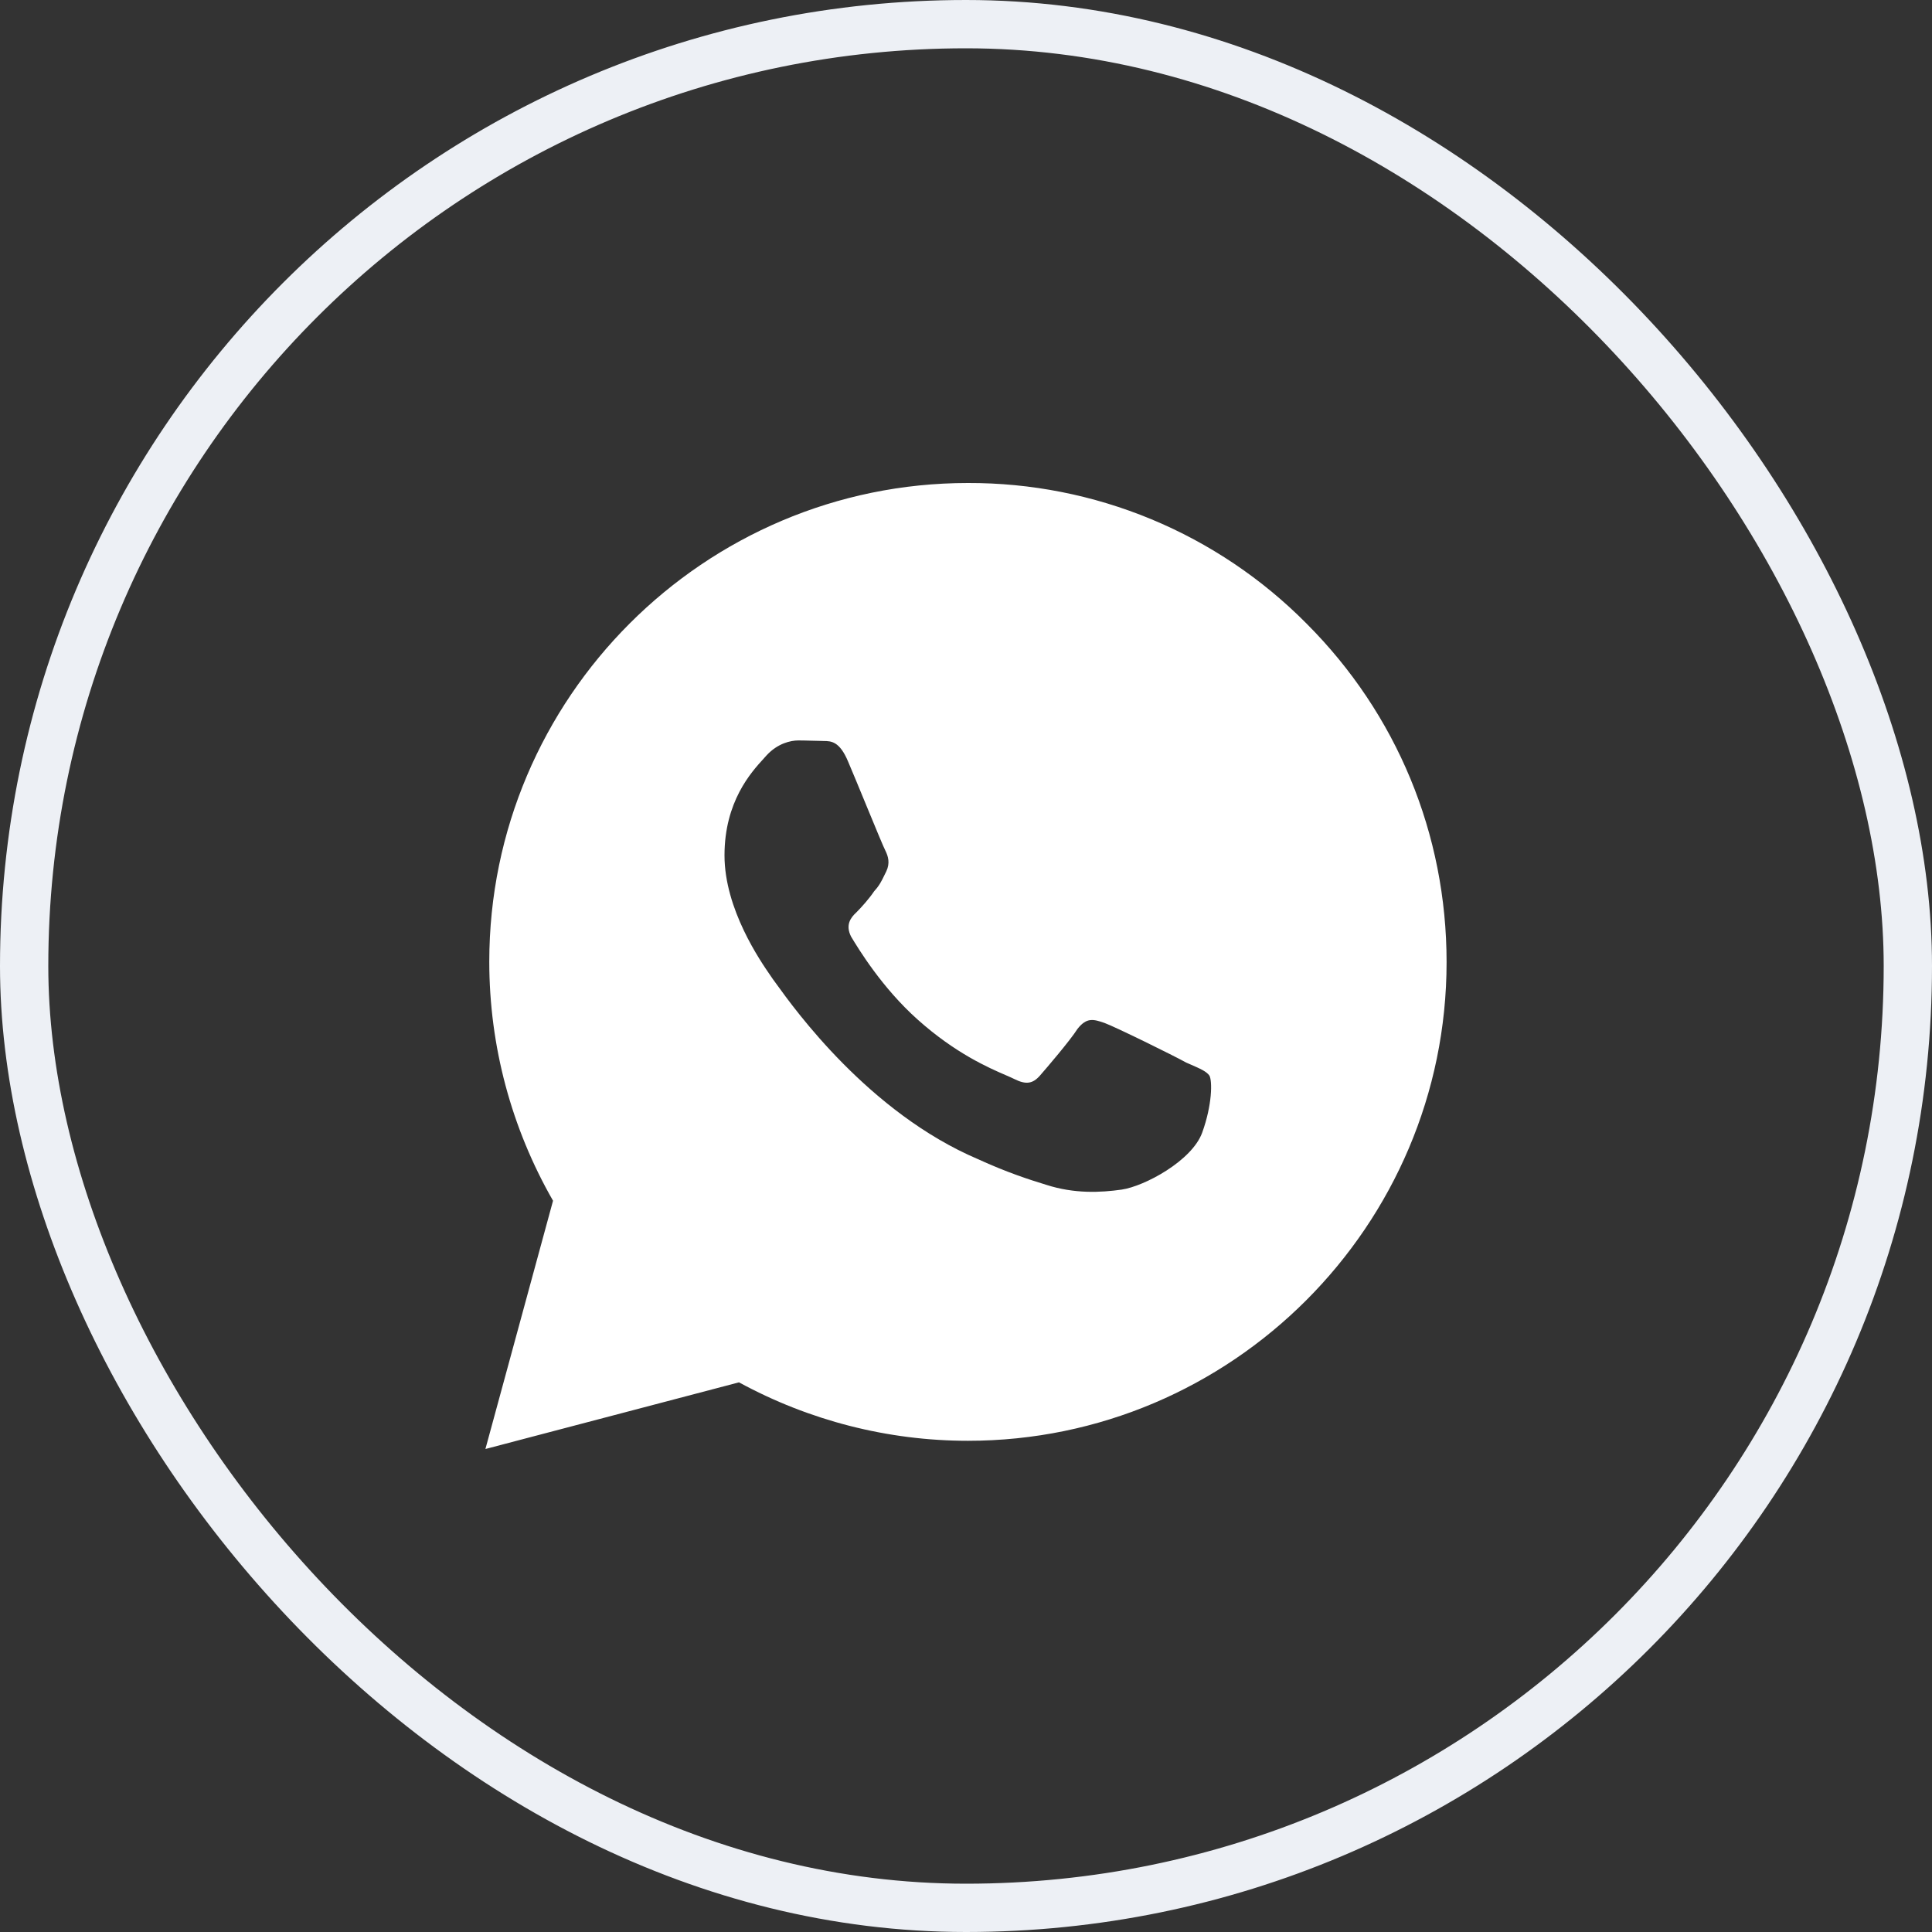
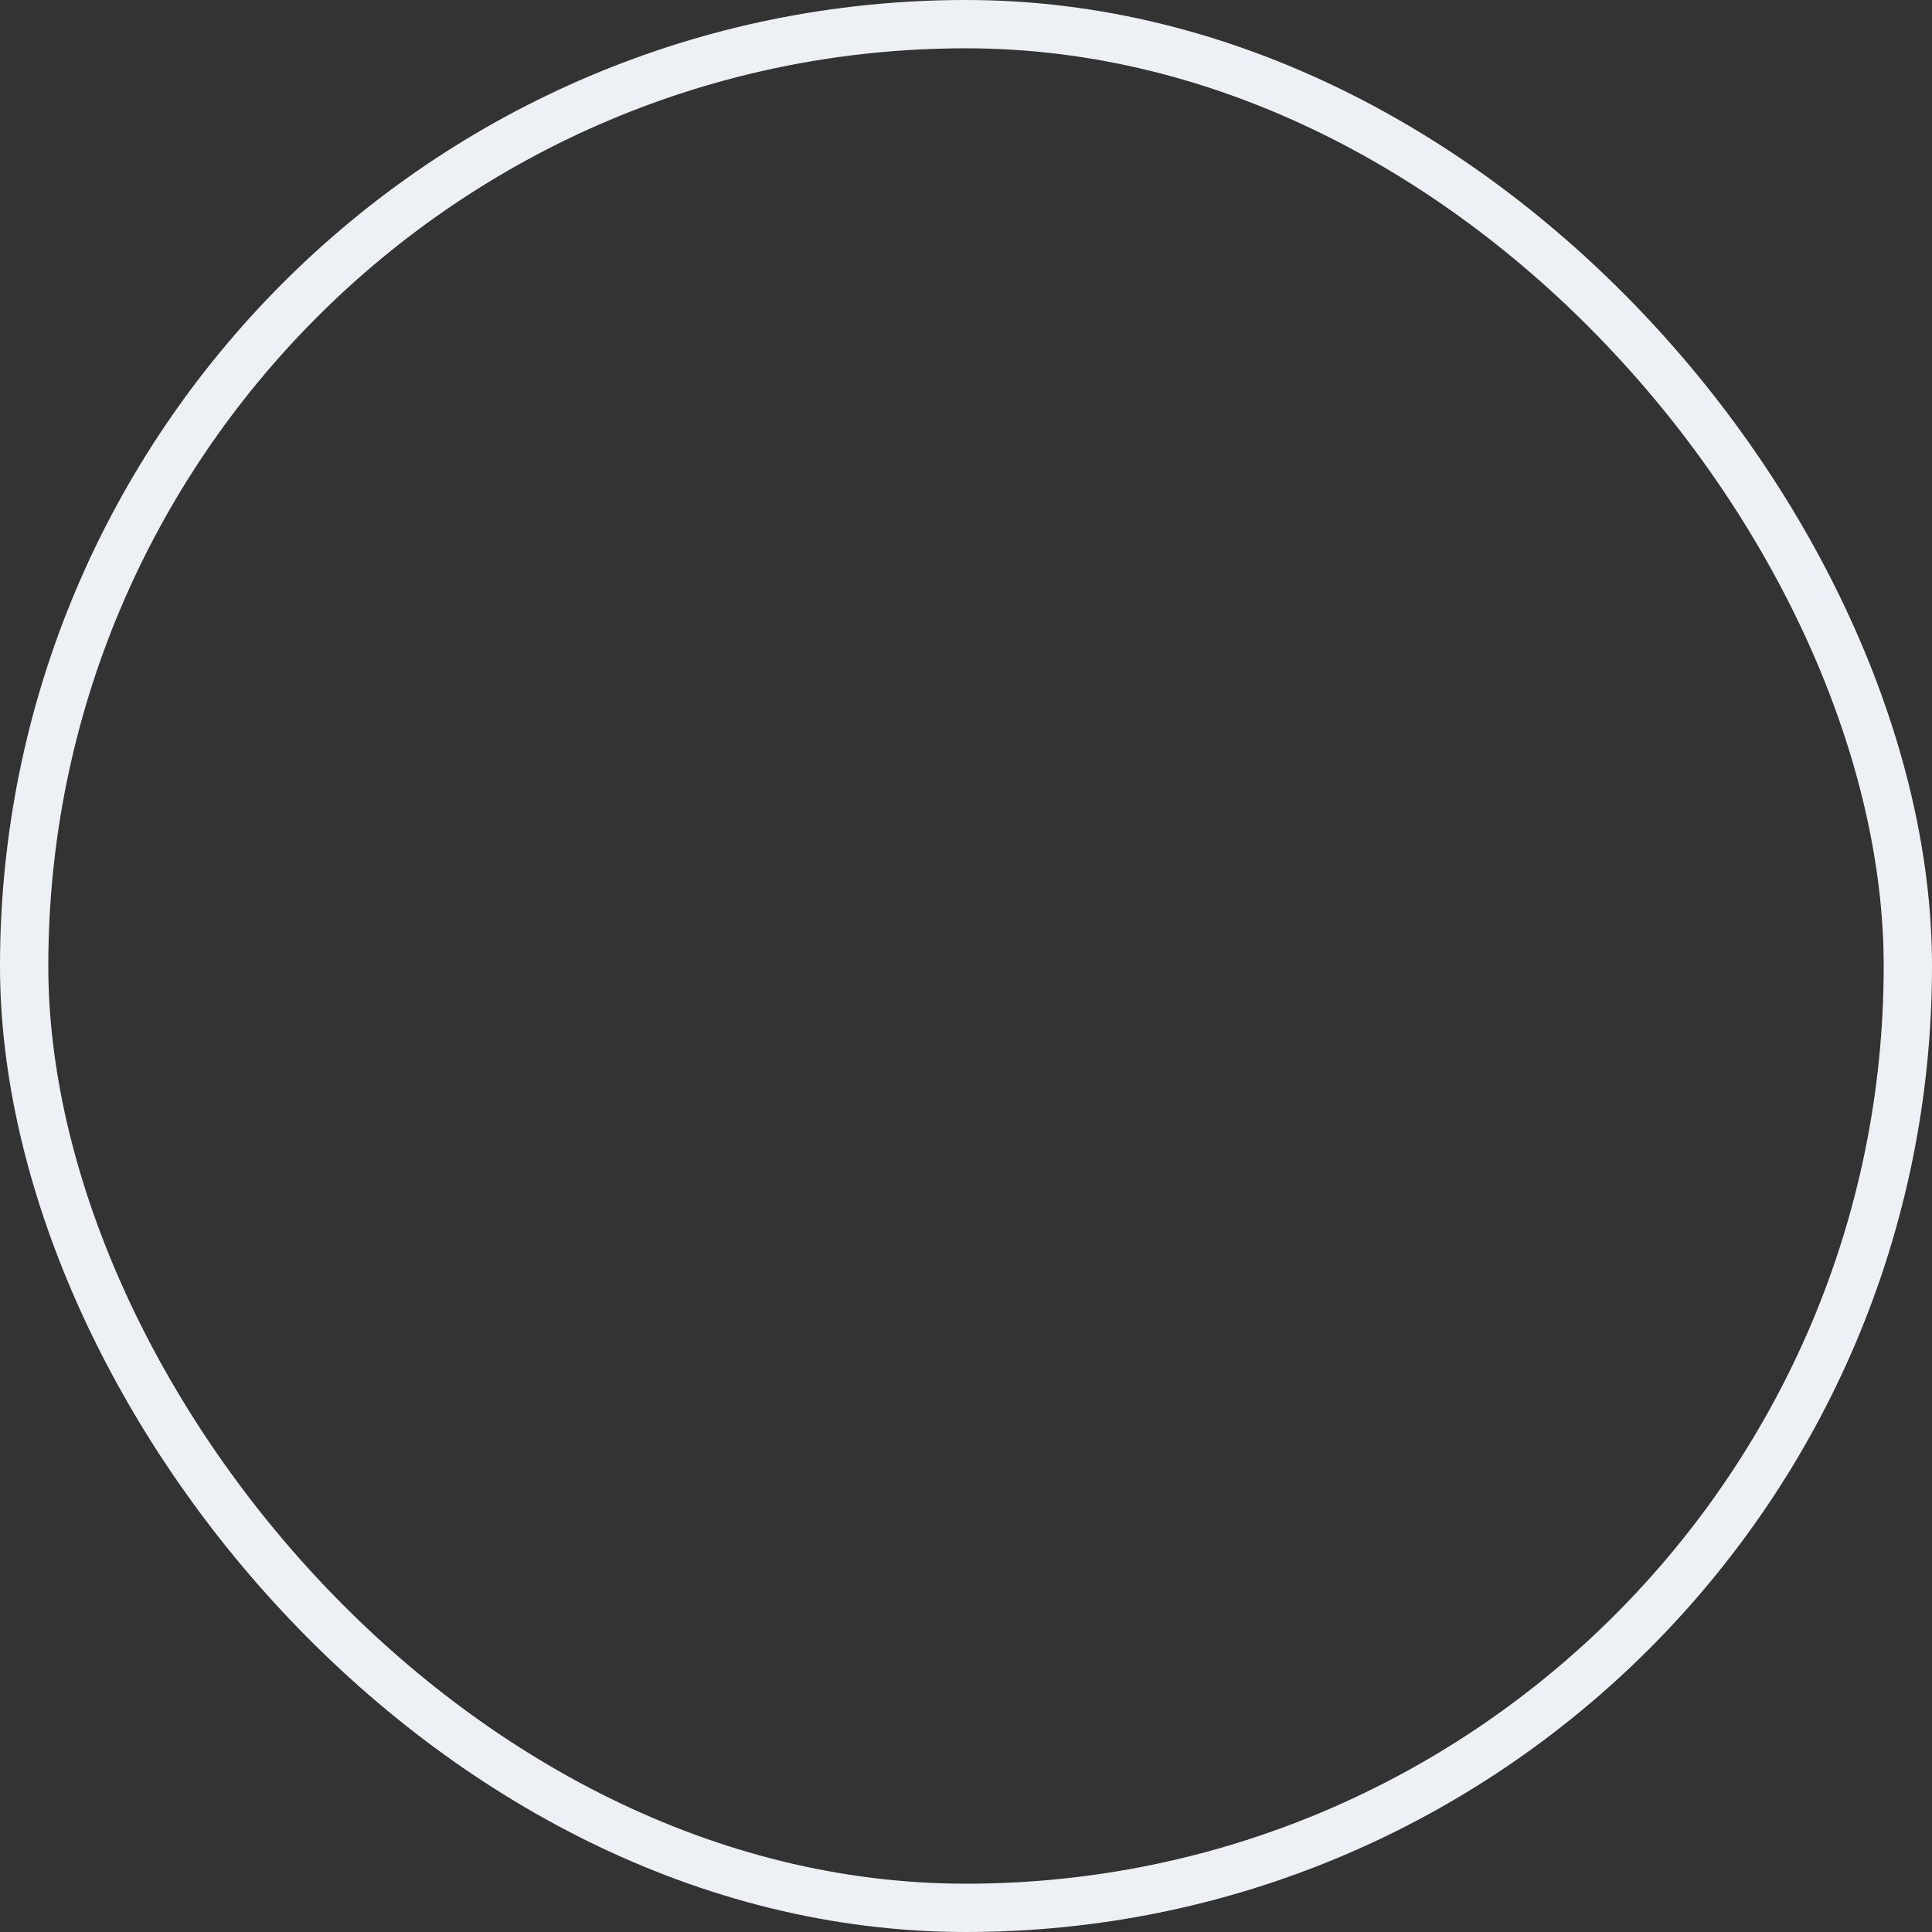
<svg xmlns="http://www.w3.org/2000/svg" width="40" height="40" viewBox="0 0 40 40" fill="none">
  <rect x="0" y="0" width="40" height="40" fill="#333333" stroke="none" />
  <rect x="0.5" y="0.5" width="39" height="39" rx="19.5" stroke="#EDF0F5" />
-   <path fill-rule="evenodd" clip-rule="evenodd" d="M10.13 19.91C10.13 14.45 14.58 10 20.04 10C21.343 9.996 22.634 10.251 23.837 10.75C25.041 11.25 26.133 11.984 27.05 12.91C28.92 14.78 29.95 17.27 29.95 19.92C29.95 25.38 25.5 29.83 20.04 29.83C18.38 29.83 16.75 29.41 15.3 28.62L10.05 30L11.45 24.86C10.59 23.36 10.13 21.66 10.13 19.91ZM15.87 15.64C16.1 15.39 16.37 15.33 16.53 15.33C16.619 15.33 16.706 15.333 16.788 15.335C16.862 15.338 16.933 15.34 17 15.34C17.018 15.341 17.038 15.341 17.057 15.342C17.206 15.343 17.383 15.345 17.56 15.77C17.649 15.979 17.792 16.324 17.93 16.66C18.116 17.112 18.296 17.547 18.33 17.61C18.39 17.73 18.43 17.87 18.35 18.04C18.336 18.068 18.323 18.094 18.311 18.119C18.253 18.239 18.207 18.334 18.1 18.45C18 18.6 17.84 18.78 17.73 18.89C17.61 19 17.5 19.15 17.62 19.39C17.77 19.64 18.26 20.45 19 21.11C19.783 21.81 20.469 22.107 20.827 22.262C20.898 22.293 20.957 22.318 21 22.34C21.24 22.46 21.38 22.44 21.53 22.27C21.67 22.11 22.15 21.55 22.31 21.3C22.5 21.06 22.64 21.1 22.87 21.18C23.09 21.26 24.31 21.86 24.56 22C24.59 22.013 24.619 22.026 24.647 22.038C24.847 22.125 24.979 22.182 25.04 22.27C25.1 22.38 25.1 22.87 24.89 23.45C24.68 24.03 23.7 24.56 23.22 24.63C22.79 24.69 22.25 24.72 21.66 24.53C21.3 24.42 20.84 24.27 20.25 24C17.99 23.038 16.447 20.889 16.076 20.374C16.038 20.321 16.013 20.286 16 20.27C15.99 20.255 15.975 20.233 15.955 20.204C15.742 19.896 15 18.824 15 17.71C15 16.595 15.552 15.989 15.811 15.706C15.833 15.681 15.853 15.66 15.87 15.64Z" fill="white" />
</svg>